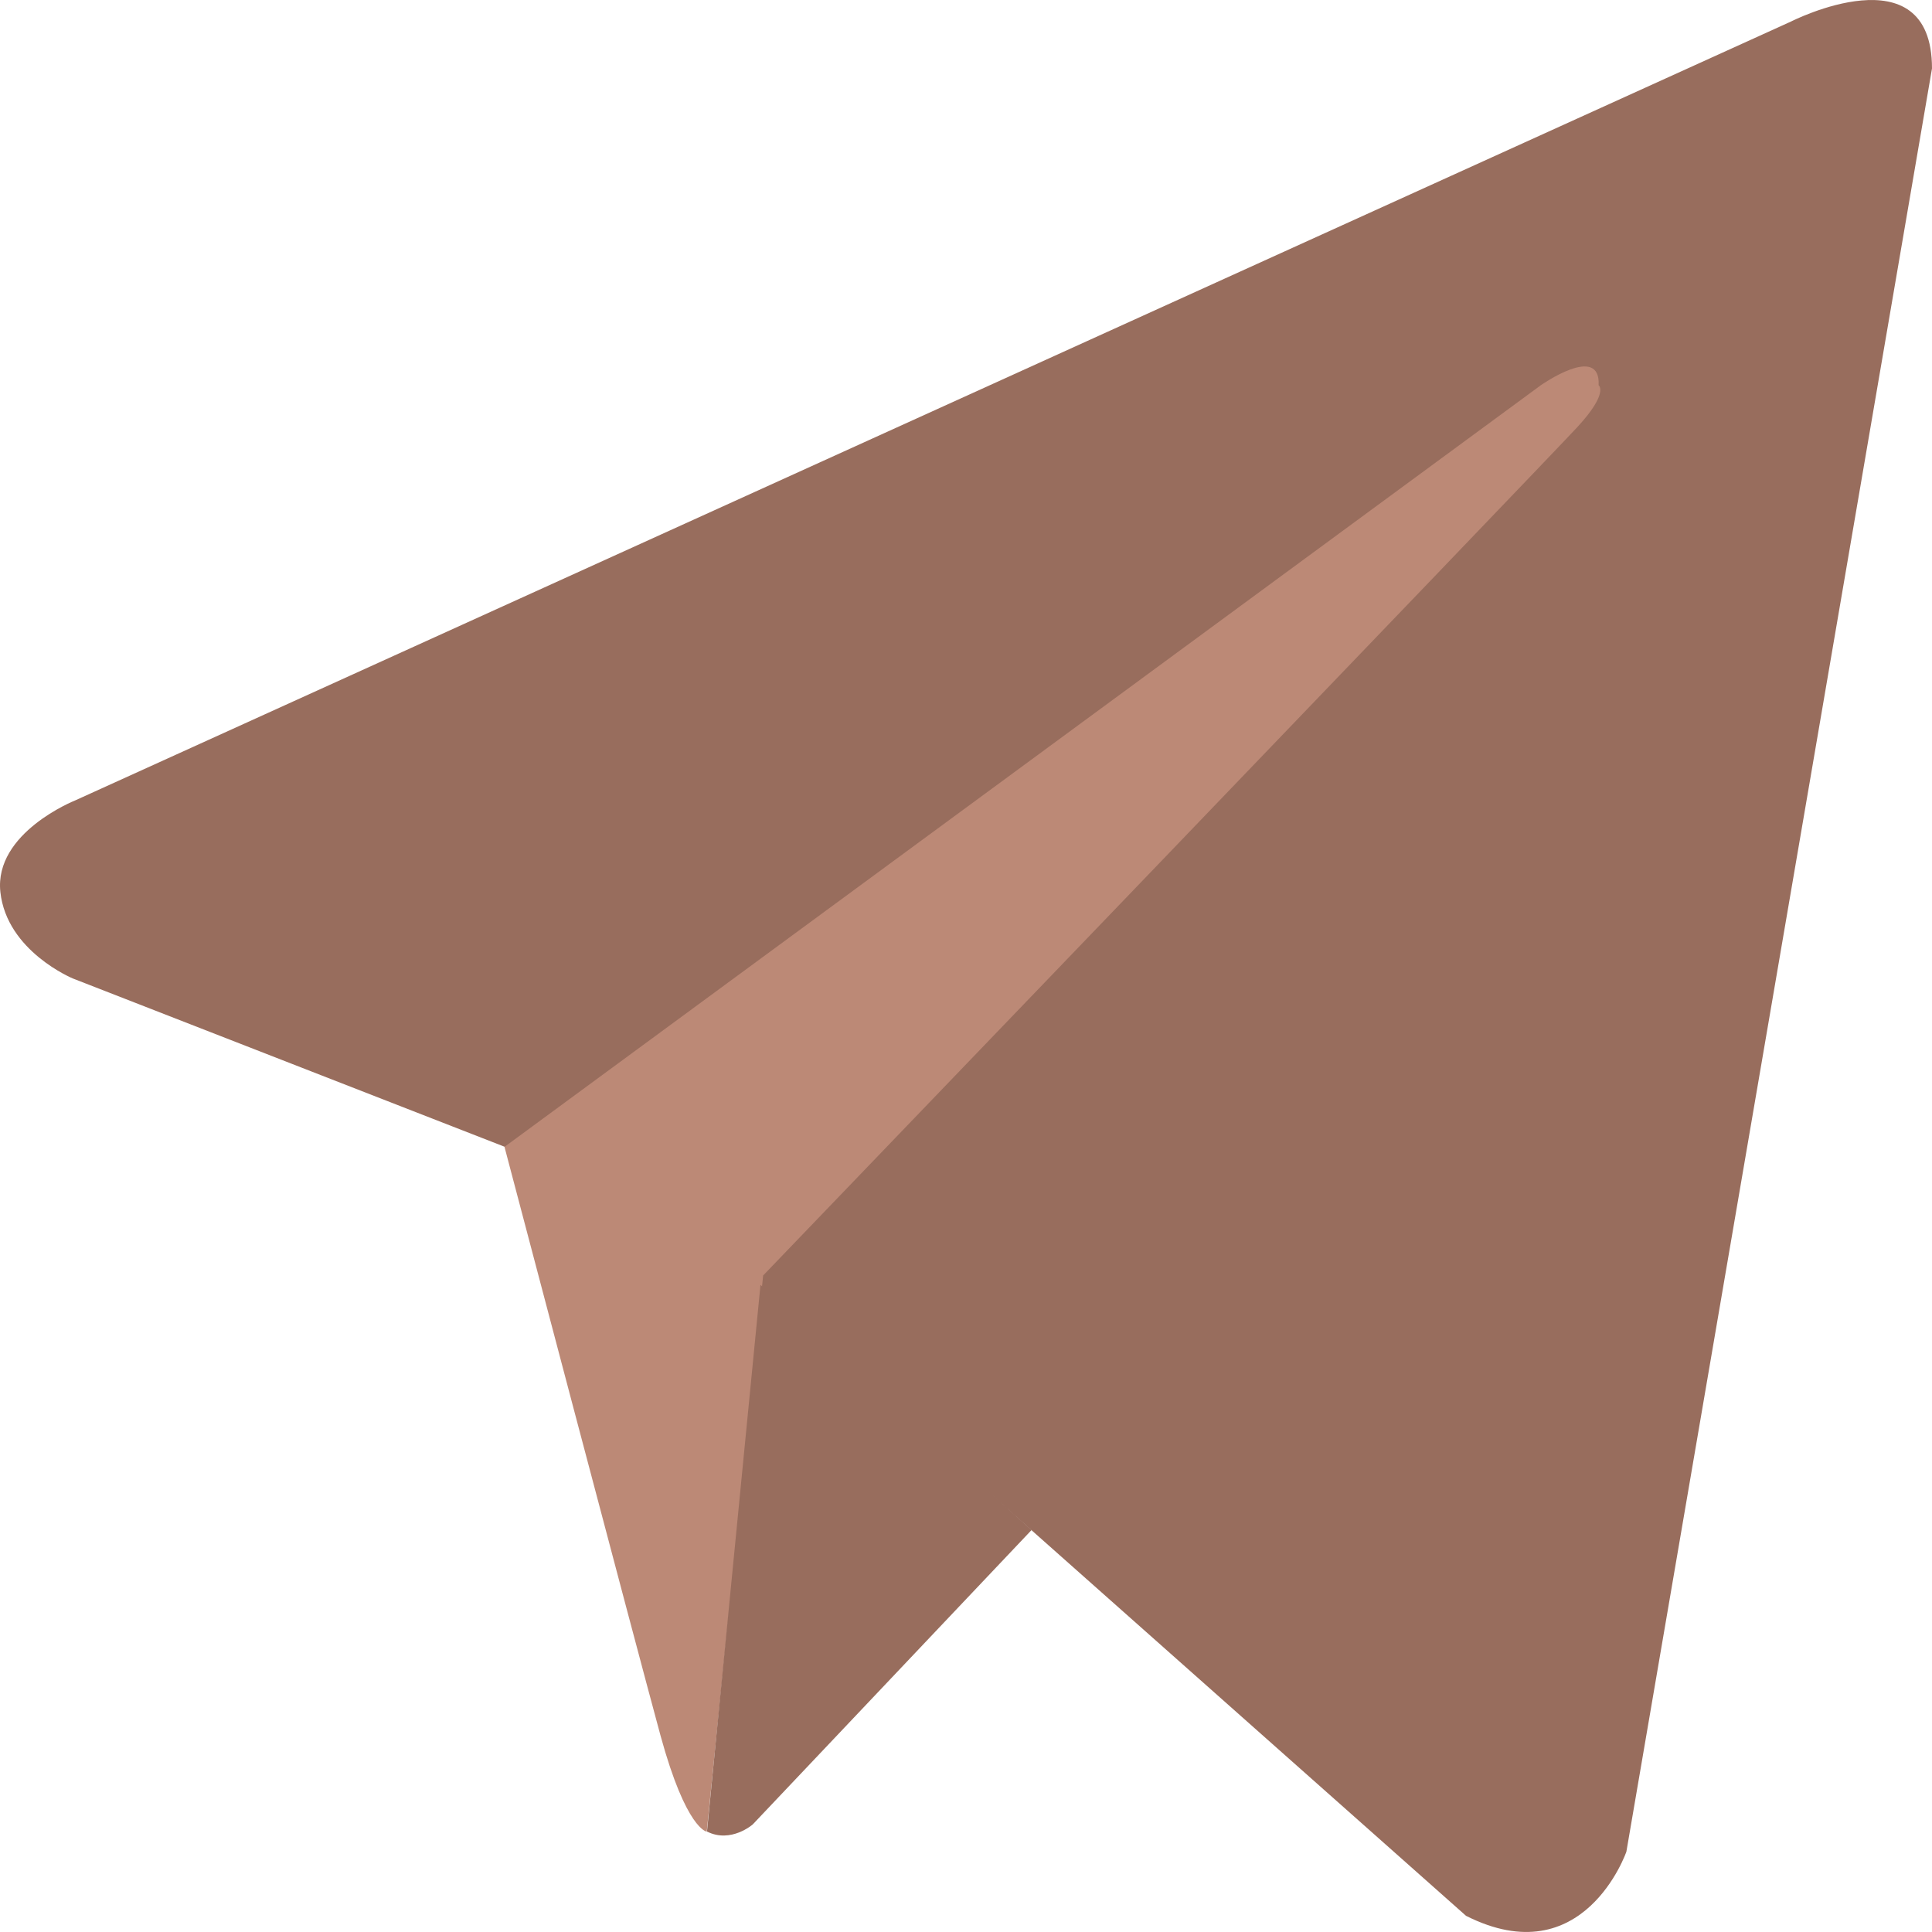
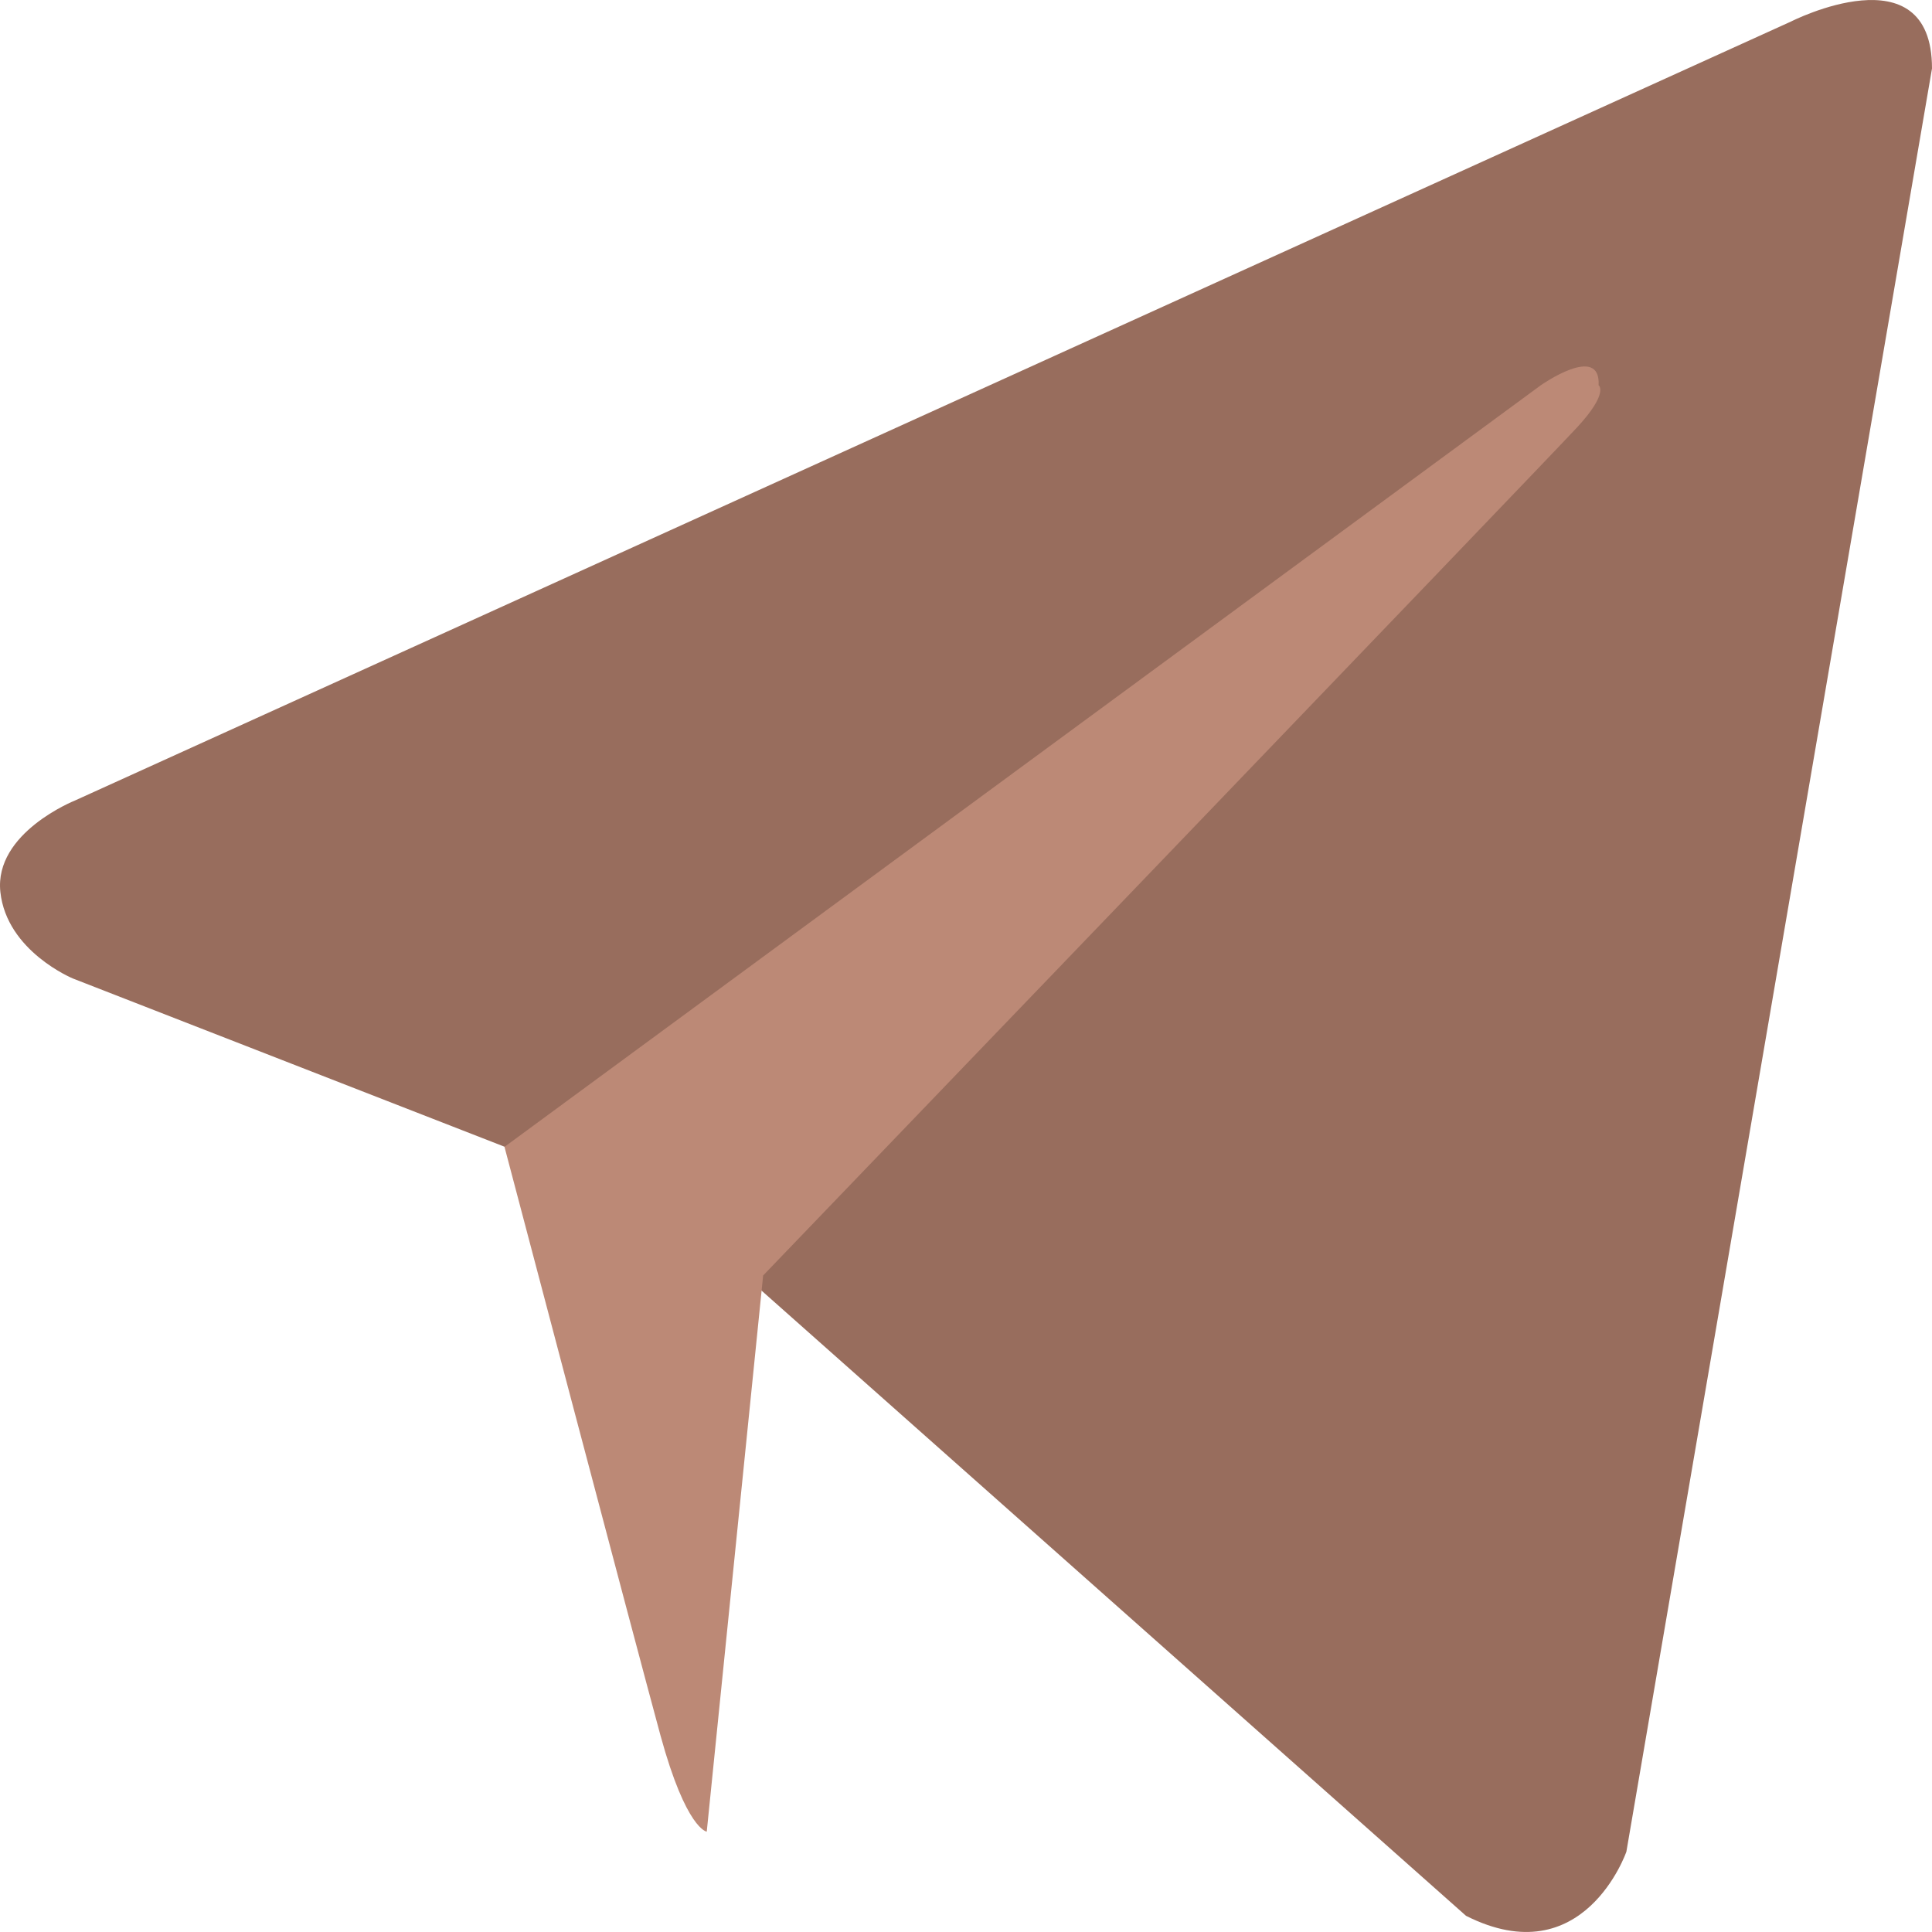
<svg xmlns="http://www.w3.org/2000/svg" width="16" height="16" viewBox="0 0 16 16" fill="none">
  <path d="M16 0.567L13.469 15.335C13.469 15.335 13.116 16.358 12.141 15.866L6.303 10.685L4.179 9.497L0.605 8.104C0.605 8.104 0.056 7.879 0.003 7.387C-0.05 6.895 0.622 6.629 0.622 6.629L14.833 0.178C14.833 0.178 16 -0.416 16 0.567Z" fill="#986D5D" />
  <path d="M5.853 15.169C5.853 15.169 5.683 15.151 5.47 14.373C5.258 13.594 4.178 9.498 4.178 9.498L12.761 3.19C12.761 3.19 13.257 2.841 13.239 3.19C13.239 3.19 13.327 3.251 13.062 3.538C12.797 3.825 6.32 10.563 6.32 10.563" fill="#BC8976" />
-   <path d="M8.543 12.671L6.234 15.109C6.234 15.109 6.053 15.268 5.855 15.168L6.298 10.641" fill="#986D5D" />
</svg>